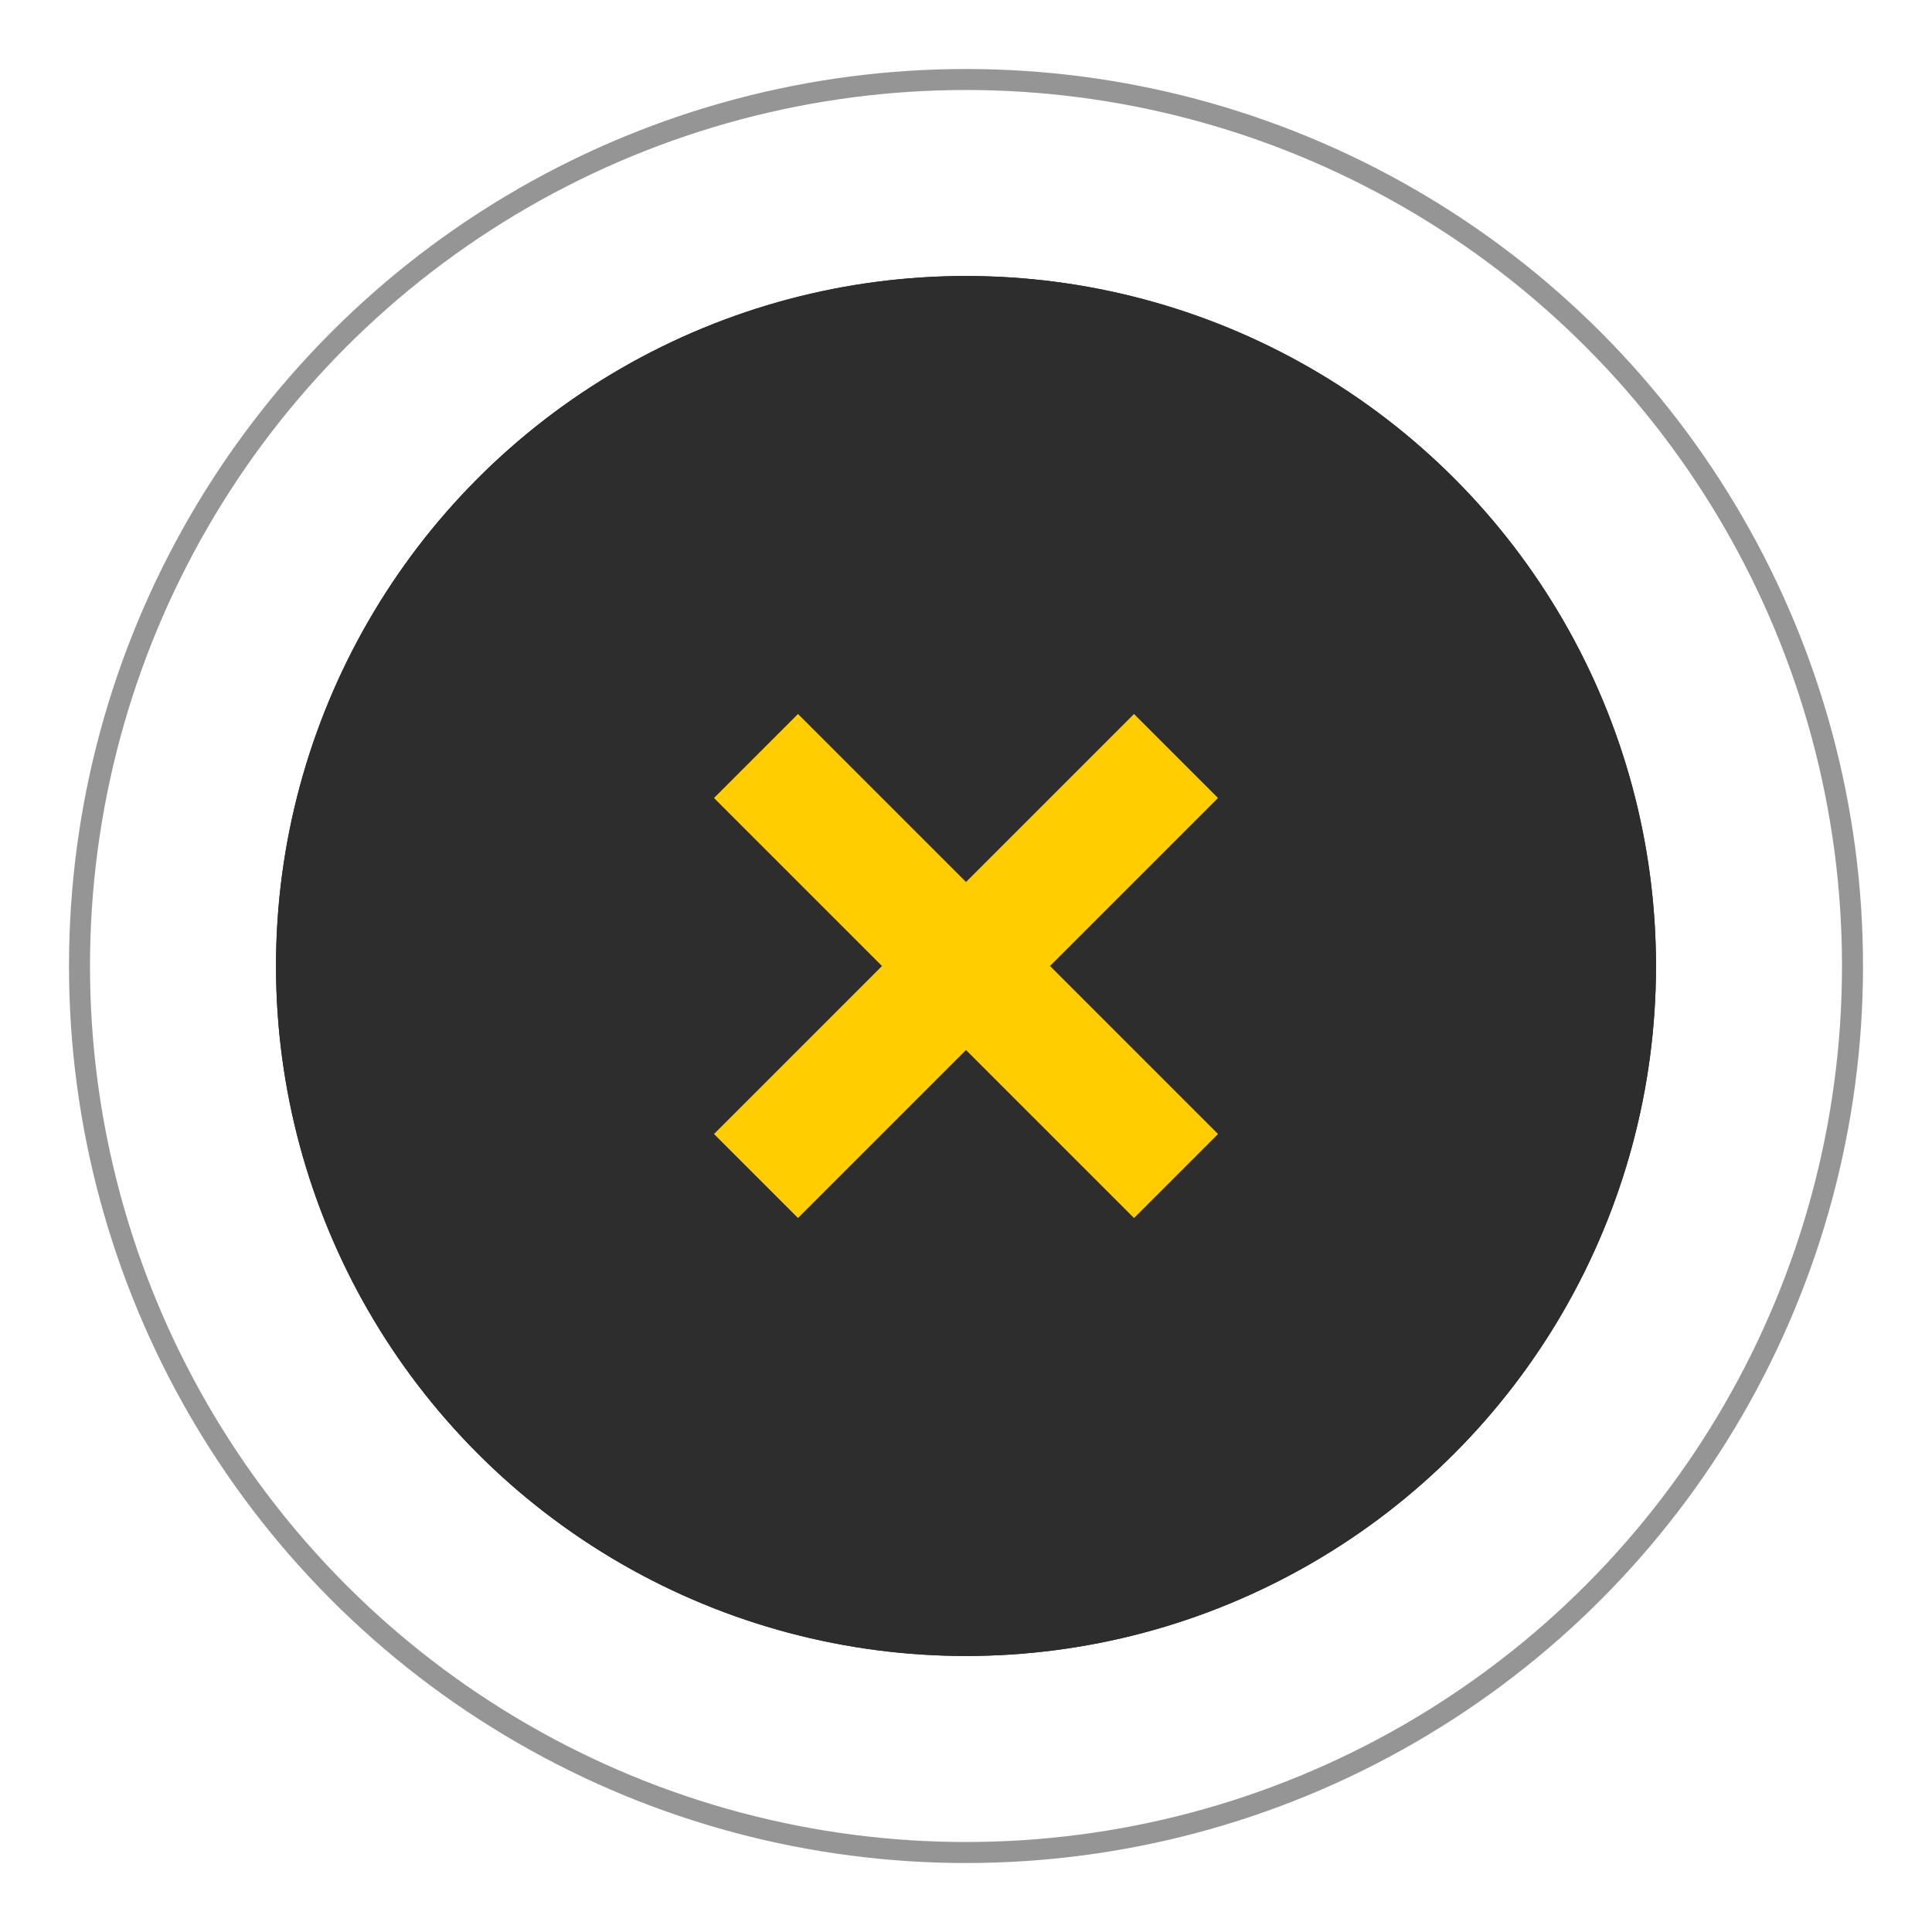
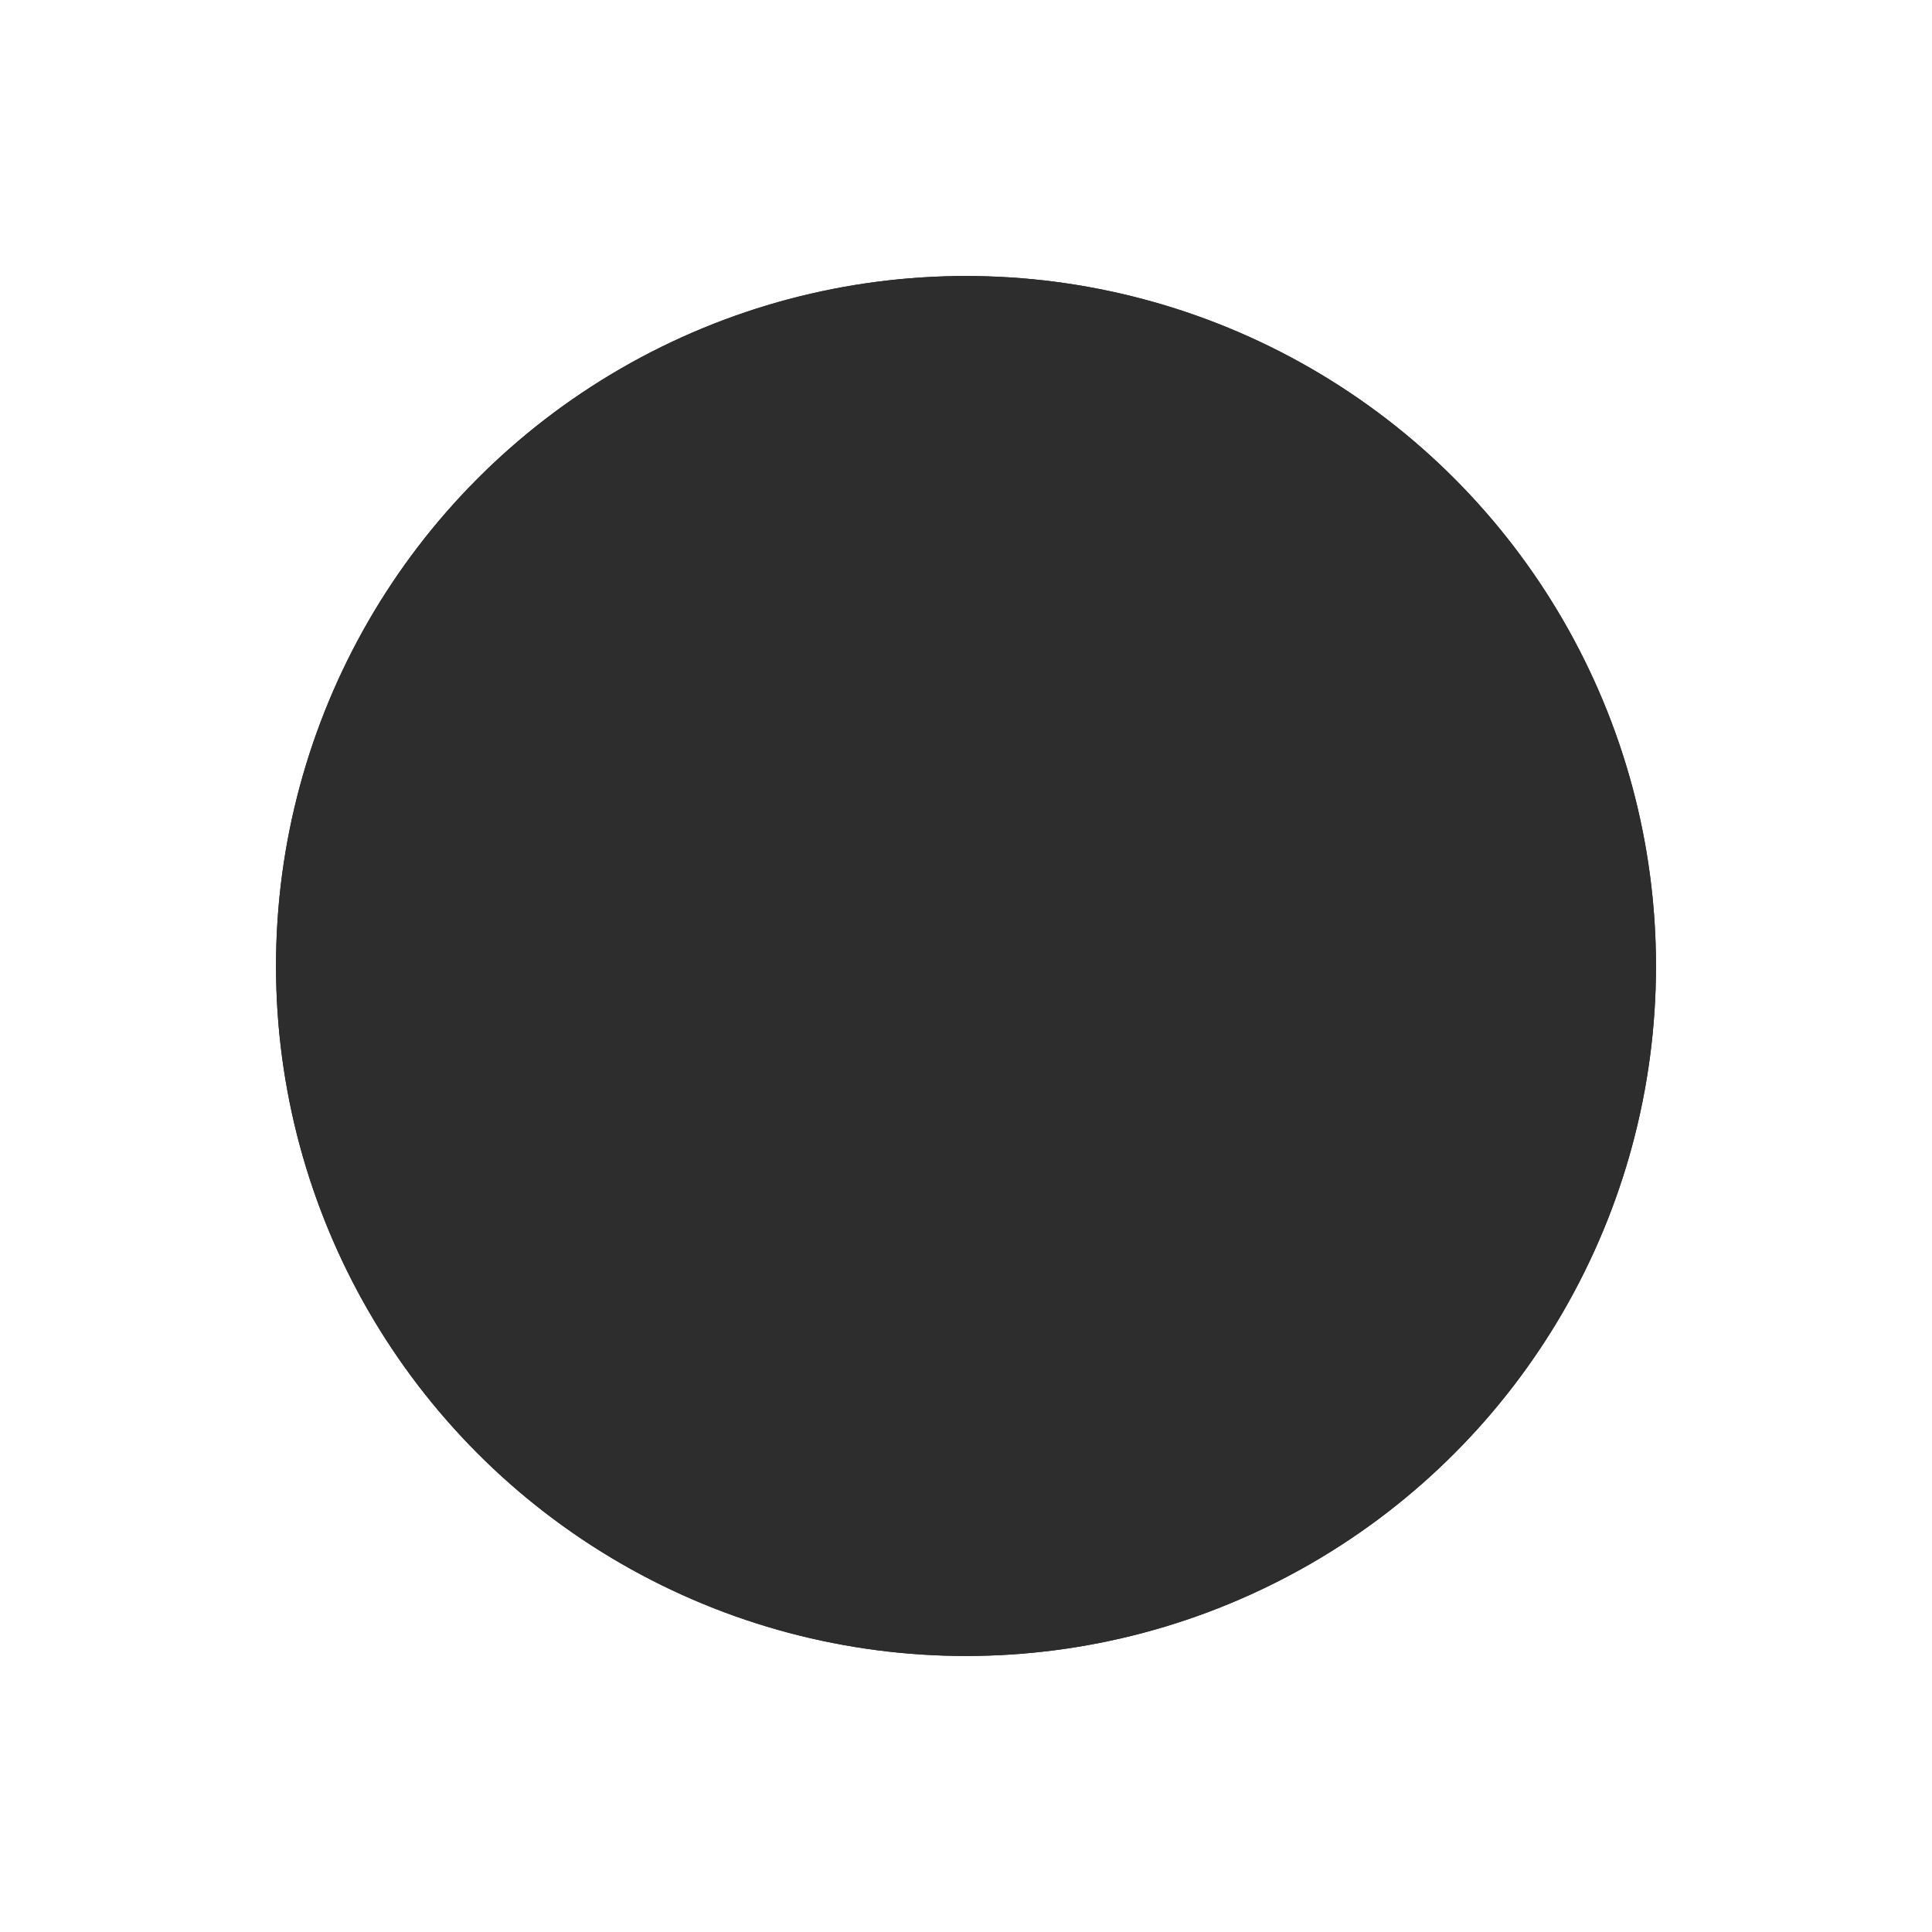
<svg xmlns="http://www.w3.org/2000/svg" width="184" height="184" viewBox="0 0 184 184" fill="none">
  <circle cx="92" cy="91.999" r="64.714" stroke="#2D2D2D" stroke-width="2" />
-   <circle opacity="0.5" cx="92" cy="92.001" r="84.429" stroke="#2D2D2D" stroke-width="2" />
  <circle cx="92" cy="91.999" r="65.714" fill="#2D2D2D" />
-   <path fill-rule="evenodd" clip-rule="evenodd" d="M76 116L68 108L84 92L68 76L76 68L92 84L108 68L116 76L100 92L116 108L108 116L92 100L76 116Z" fill="#FFCD00" />
</svg>